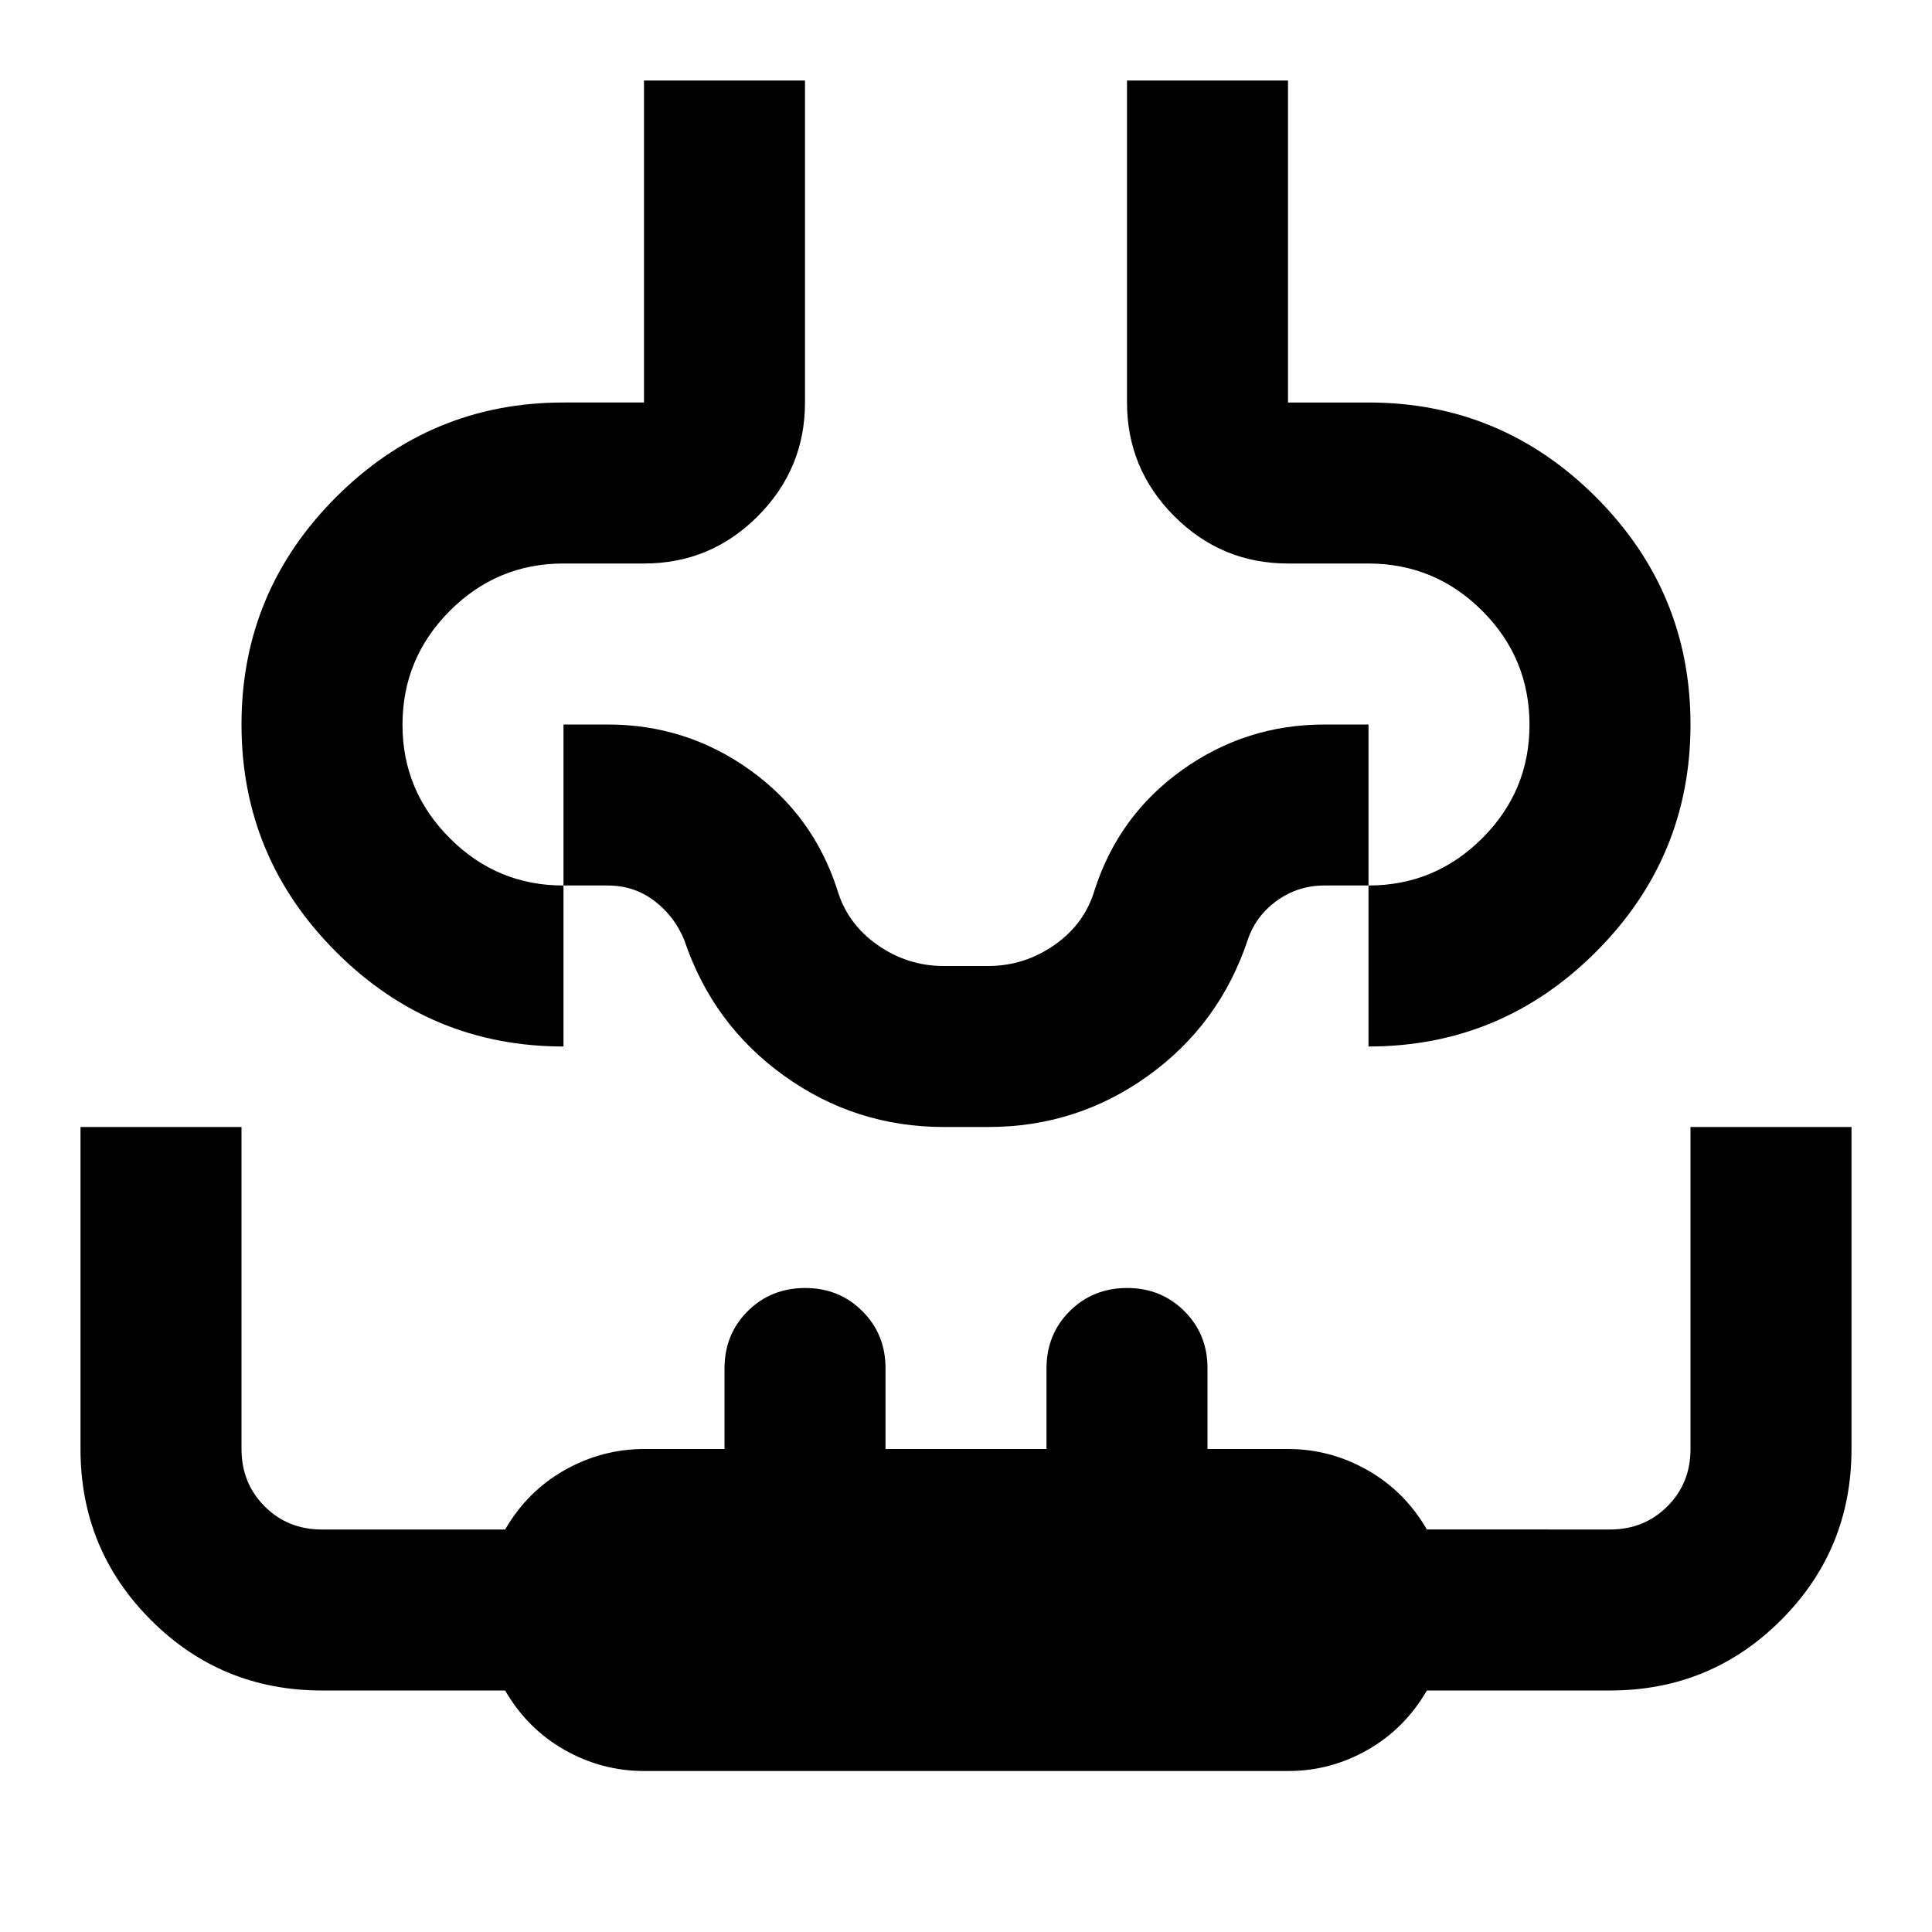
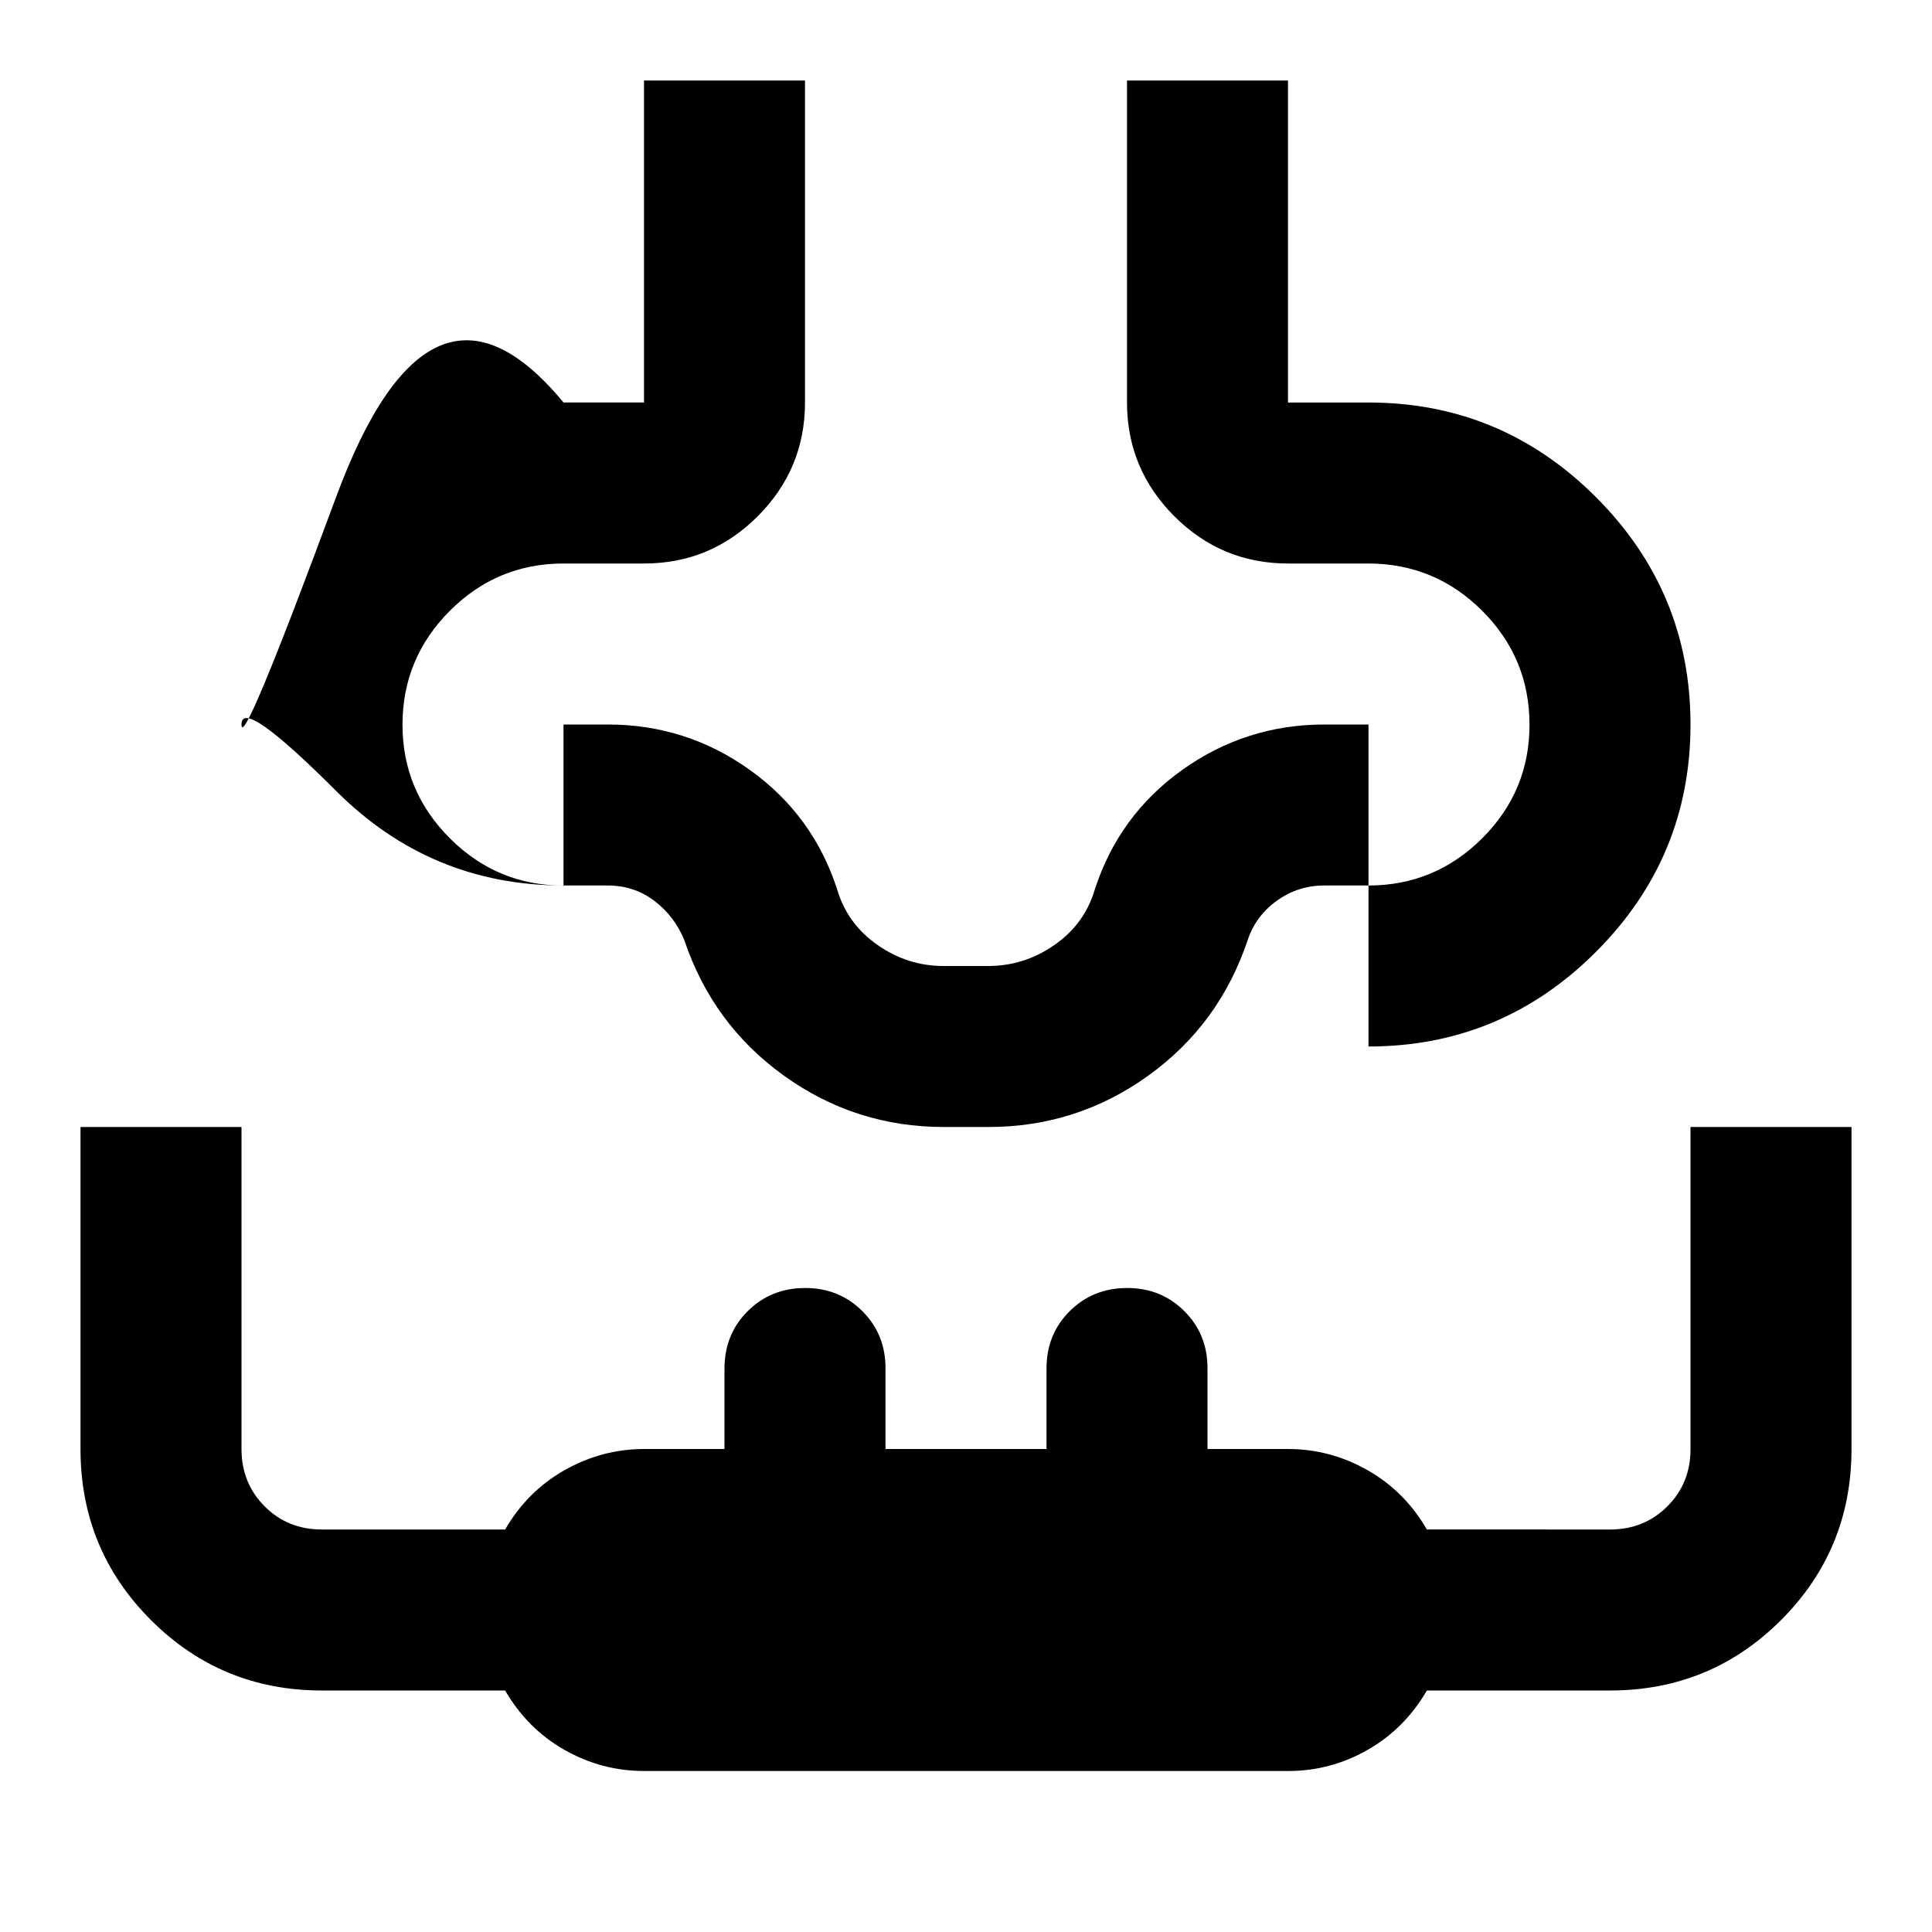
<svg xmlns="http://www.w3.org/2000/svg" width="800" height="800" viewBox="0 0 24 24">
-   <path fill="currentColor" d="M1 14h2v4q0 .425.288.713T4 19h2.275q.275-.475.738-.737T8 18h1v-1q0-.425.288-.712T10 16t.713.288T11 17v1h2v-1q0-.425.288-.712T14 16t.713.288T15 17v1h1q.525 0 .988.263t.737.737H20q.425 0 .713-.288T21 18v-4h2v4q0 1.25-.875 2.125T20 21h-2.275q-.275.475-.737.738T16 22H8q-.525 0-.987-.262T6.275 21H4q-1.25 0-2.125-.875T1 18zM8 1h2v4q0 .825-.587 1.413T8 7H7q-.825 0-1.412.588T5 9t.588 1.413T7 11v2q-1.65 0-2.825-1.175T3 9t1.175-2.825T7 5h1zm6 0h2v4h1q1.65 0 2.825 1.175T21 9t-1.175 2.825T17 13v-2q.825 0 1.413-.587T19 9t-.587-1.412T17 7h-1q-.825 0-1.412-.587T14 5zm-2.275 13q-1.1 0-1.987-.638T8.5 11.676q-.125-.3-.375-.488T7.55 11H7V9h.55q.975 0 1.763.563T10.4 11.05q.125.425.5.688t.825.262h.55q.45 0 .825-.262t.5-.688q.3-.925 1.088-1.487T16.45 9H17v2h-.55q-.325 0-.587.188t-.363.487q-.35 1.05-1.237 1.688T12.275 14z" />
+   <path fill="currentColor" d="M1 14h2v4q0 .425.288.713T4 19h2.275q.275-.475.738-.737T8 18h1v-1q0-.425.288-.712T10 16t.713.288T11 17v1h2v-1q0-.425.288-.712T14 16t.713.288T15 17v1h1q.525 0 .988.263t.737.737H20q.425 0 .713-.288T21 18v-4h2v4q0 1.25-.875 2.125T20 21h-2.275q-.275.475-.737.738T16 22H8q-.525 0-.987-.262T6.275 21H4q-1.25 0-2.125-.875T1 18zM8 1h2v4q0 .825-.587 1.413T8 7H7q-.825 0-1.412.588T5 9t.588 1.413T7 11q-1.65 0-2.825-1.175T3 9t1.175-2.825T7 5h1zm6 0h2v4h1q1.65 0 2.825 1.175T21 9t-1.175 2.825T17 13v-2q.825 0 1.413-.587T19 9t-.587-1.412T17 7h-1q-.825 0-1.412-.587T14 5zm-2.275 13q-1.1 0-1.987-.638T8.5 11.676q-.125-.3-.375-.488T7.55 11H7V9h.55q.975 0 1.763.563T10.4 11.05q.125.425.5.688t.825.262h.55q.45 0 .825-.262t.5-.688q.3-.925 1.088-1.487T16.45 9H17v2h-.55q-.325 0-.587.188t-.363.487q-.35 1.05-1.237 1.688T12.275 14z" />
</svg>